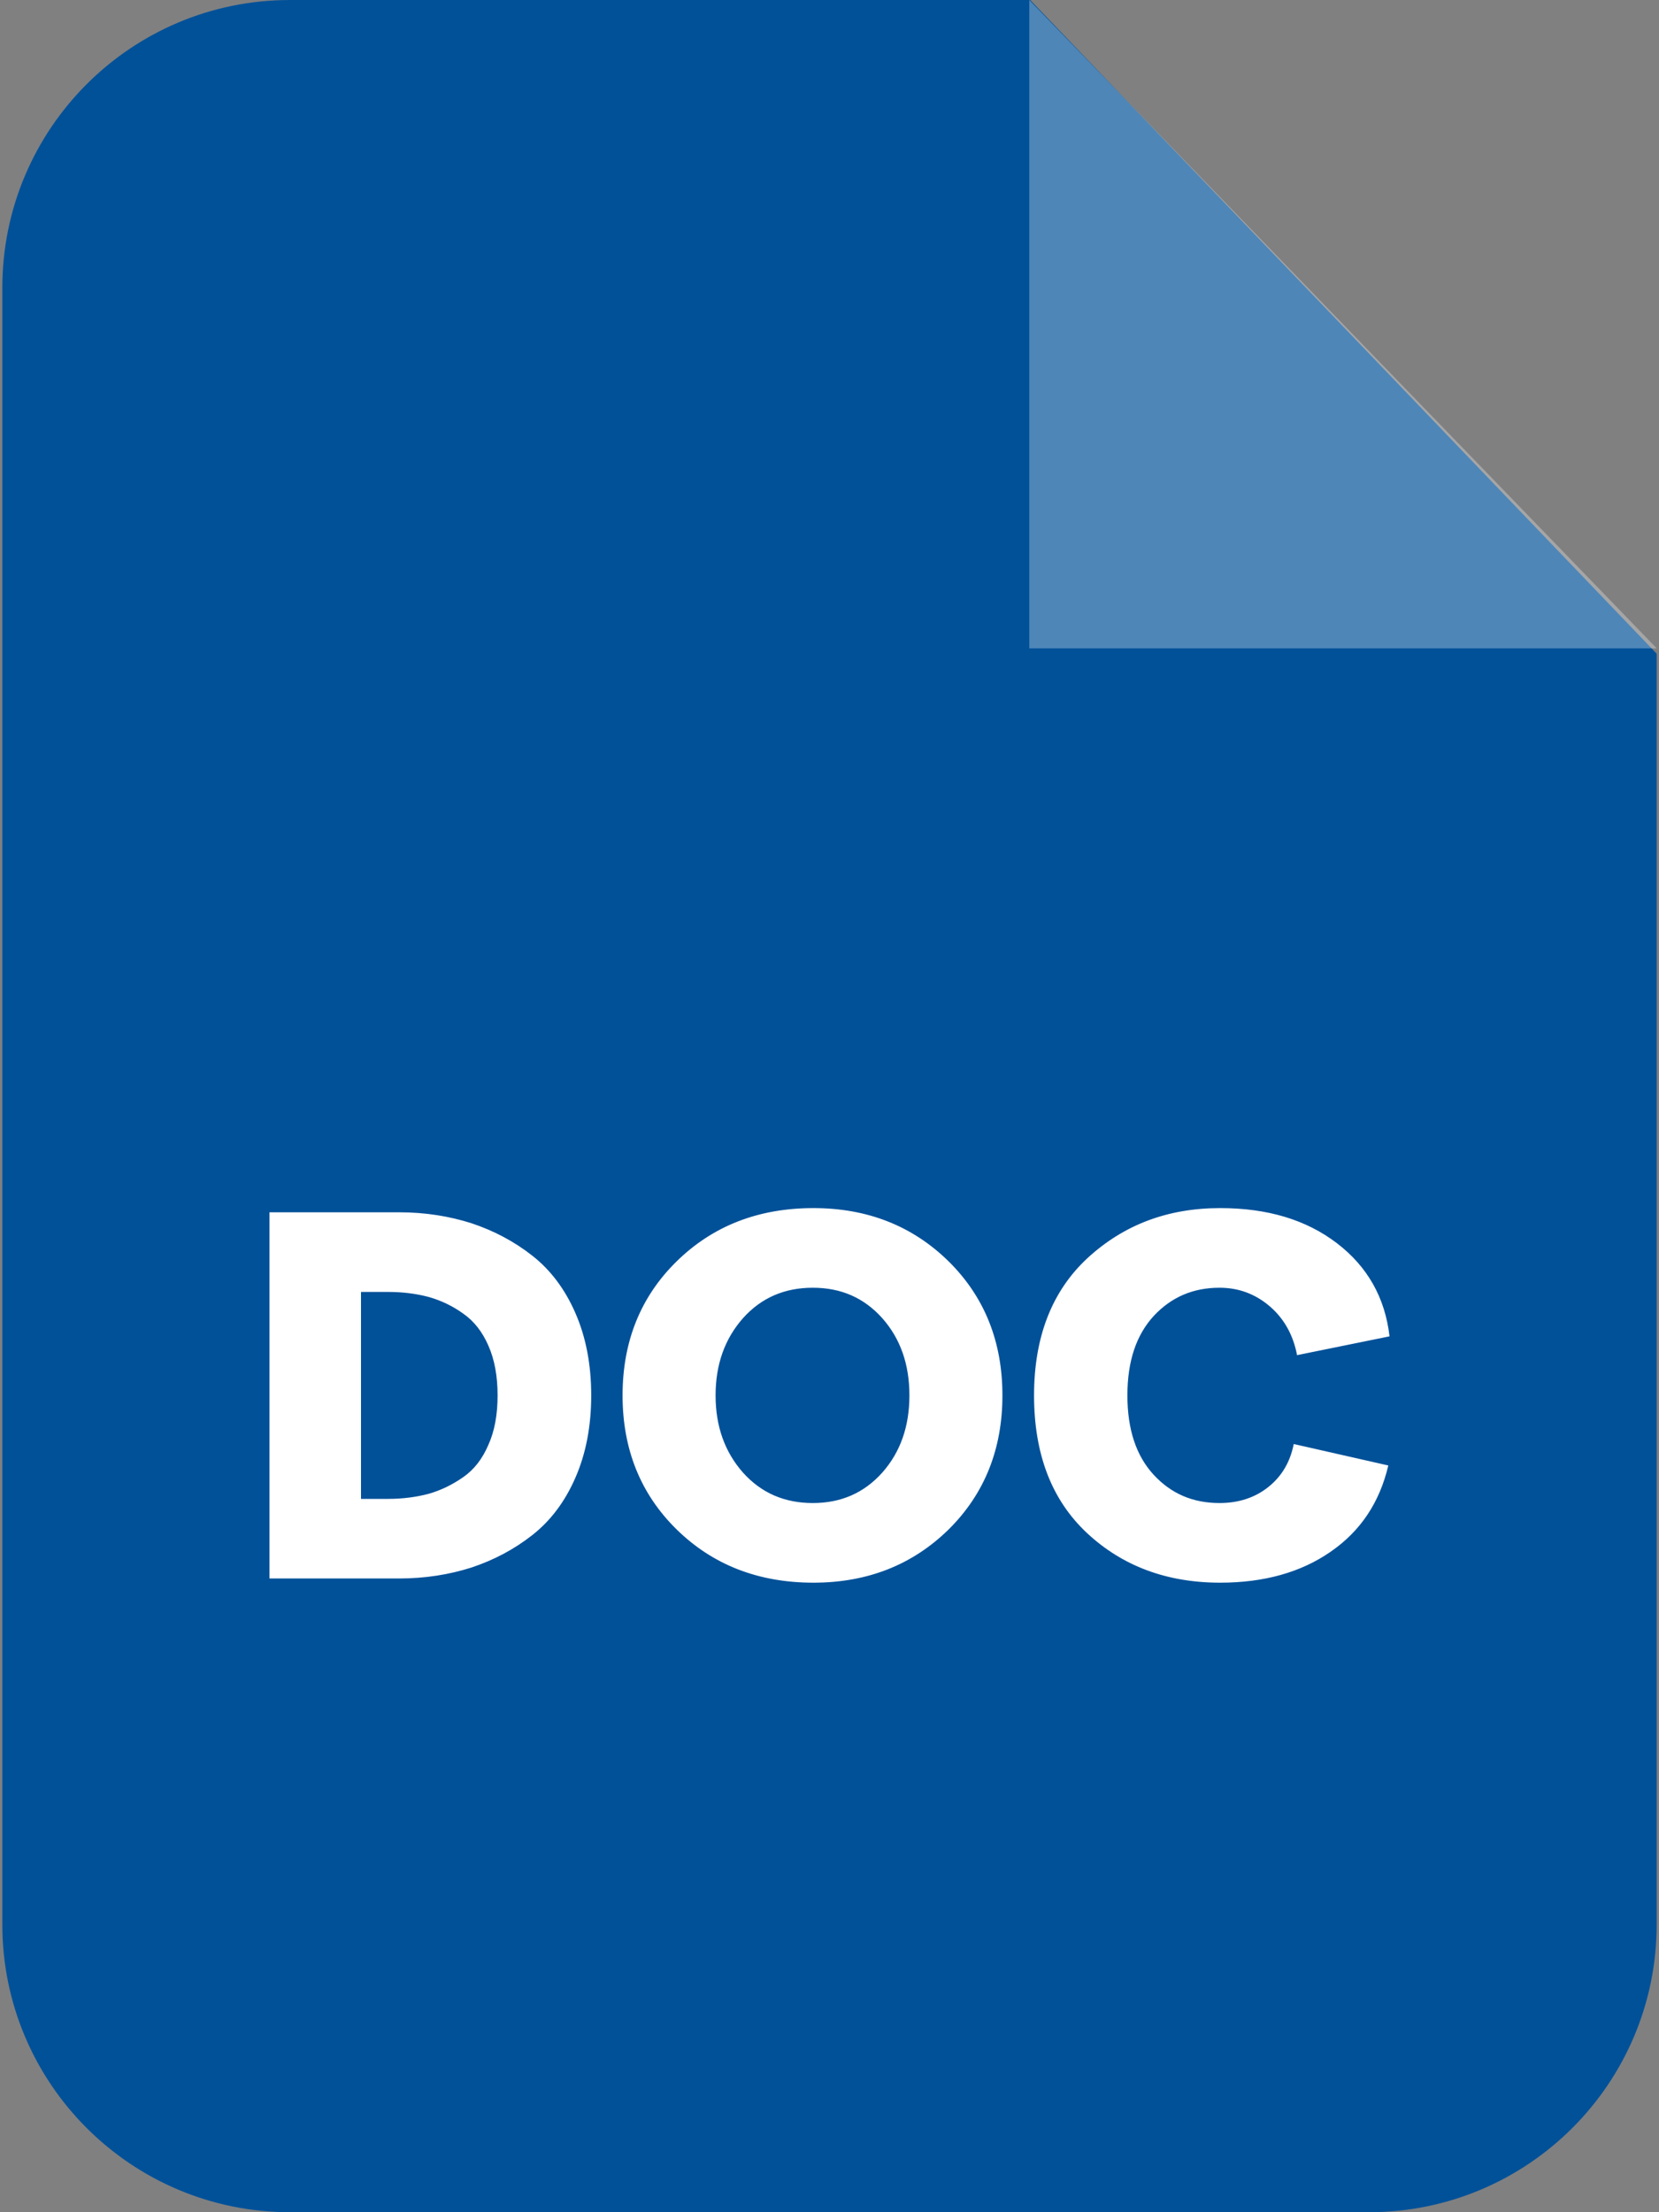
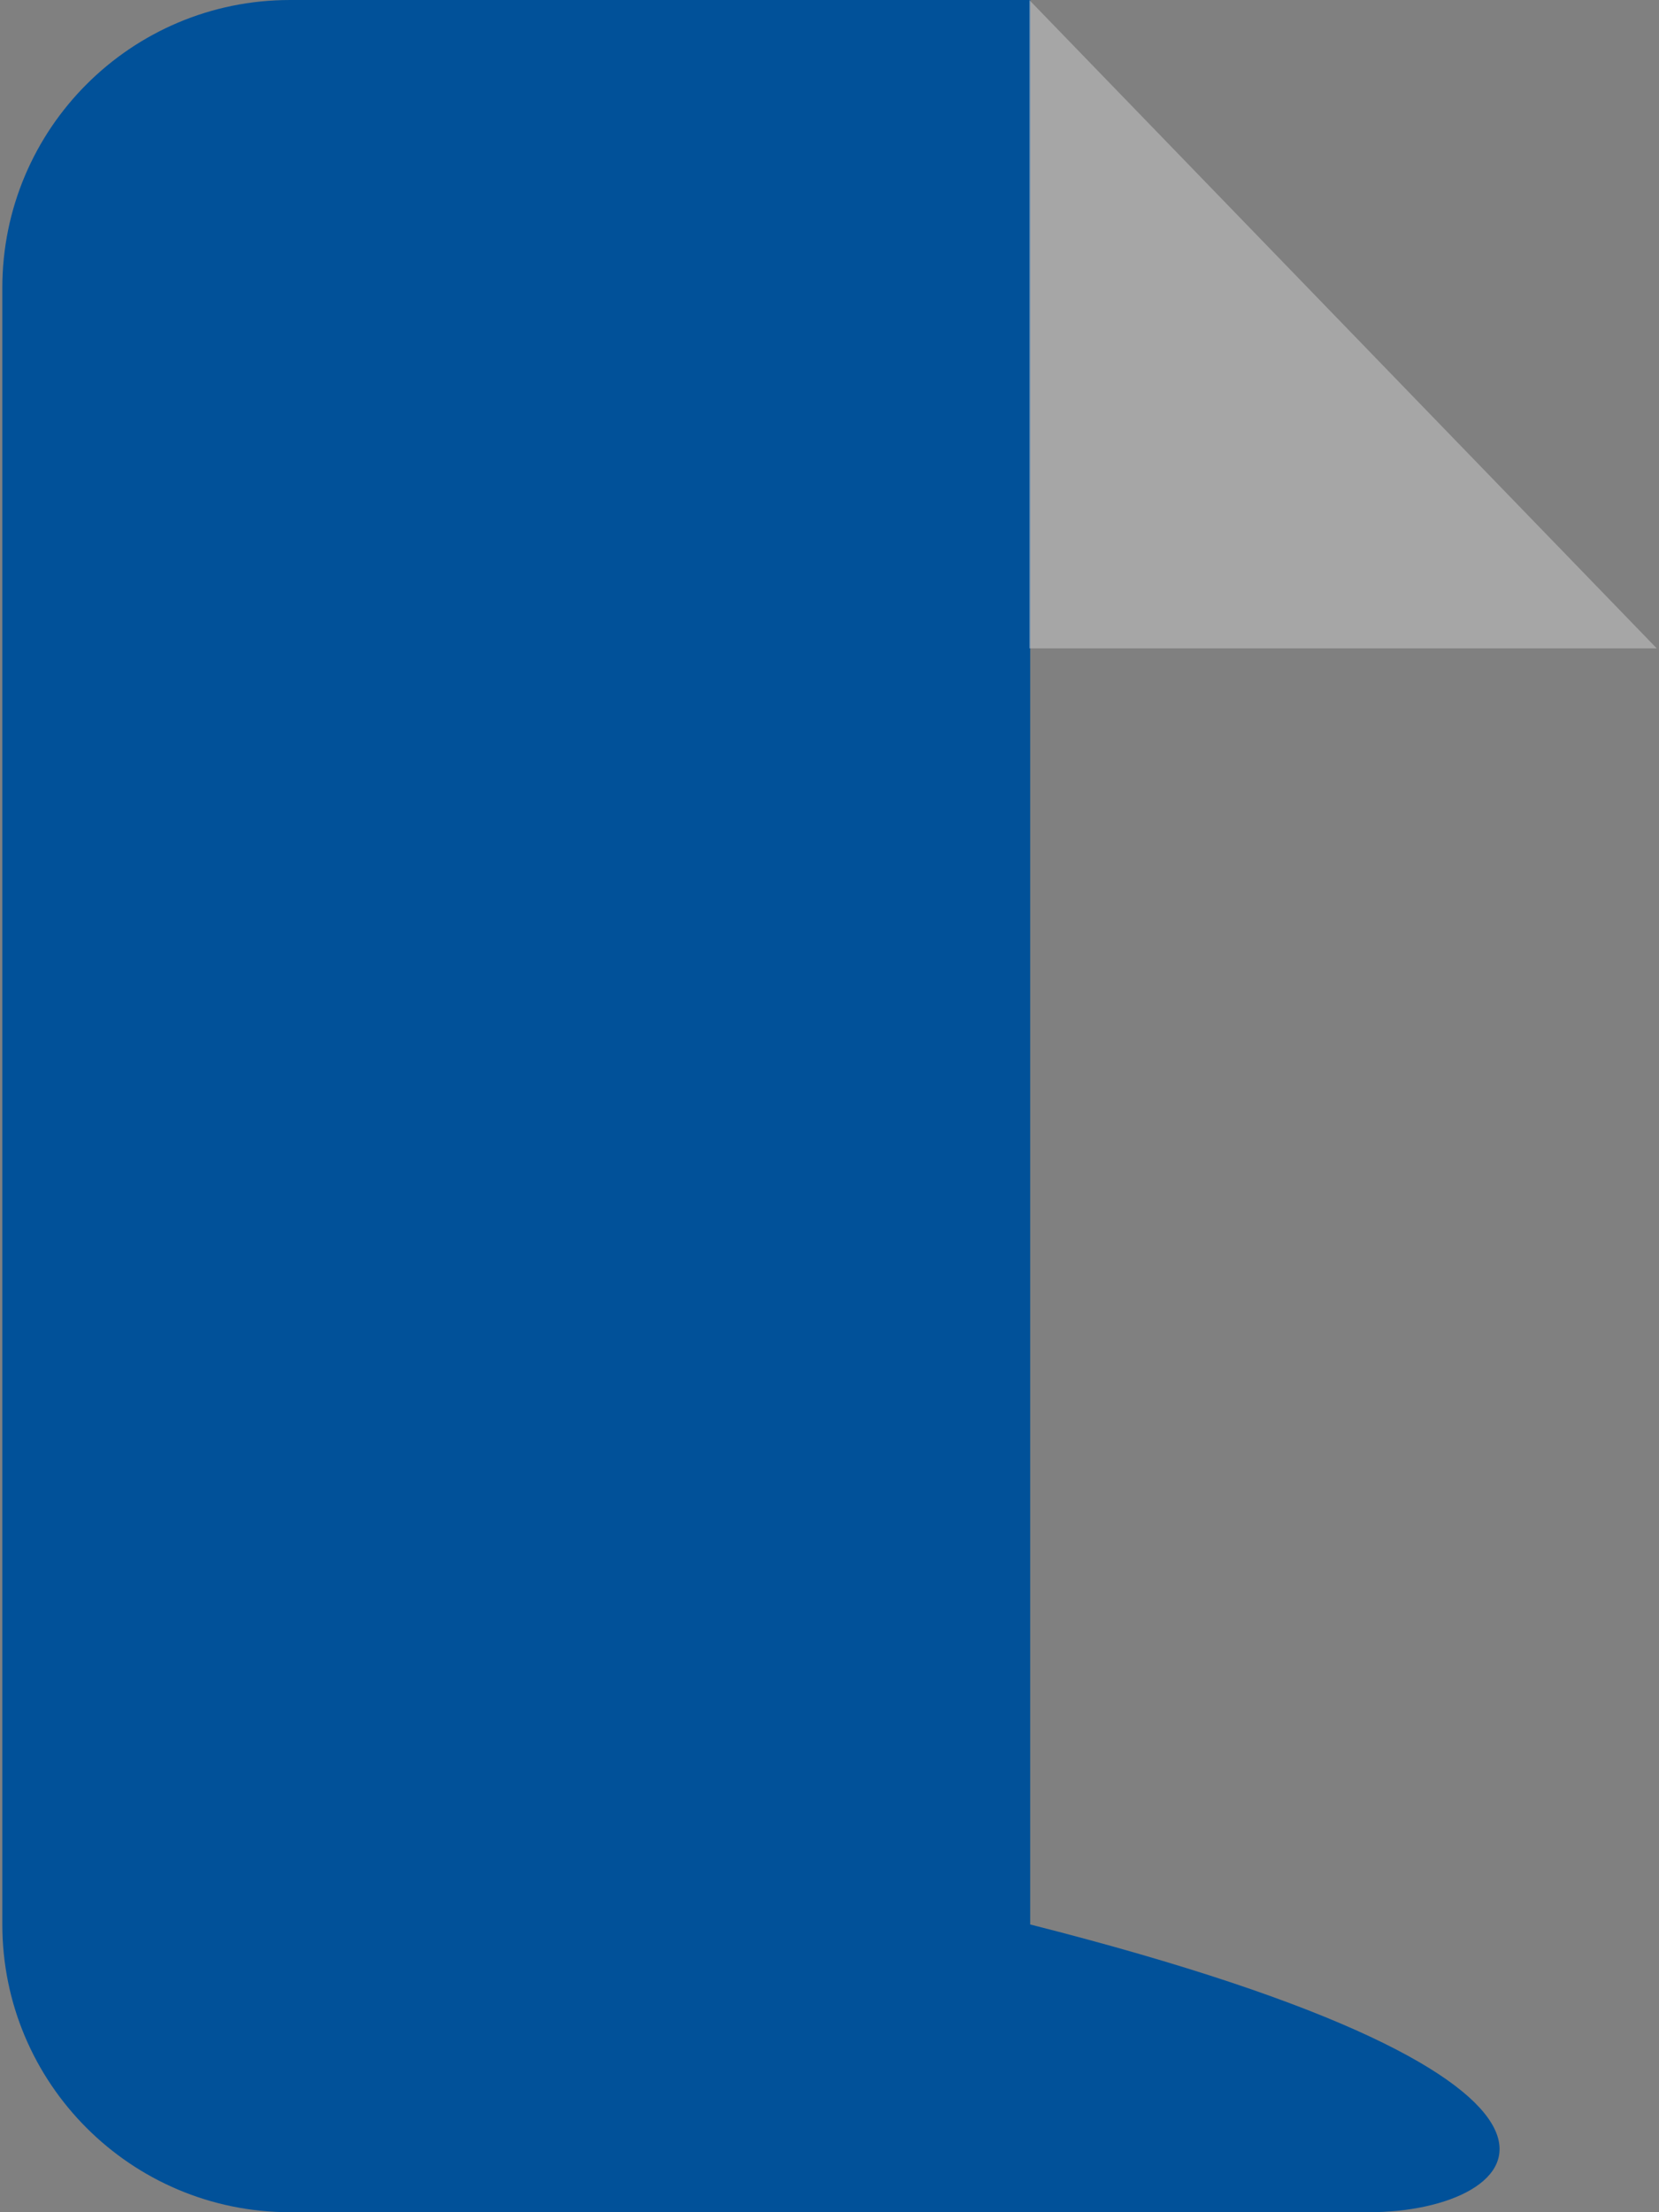
<svg xmlns="http://www.w3.org/2000/svg" width="30" height="40" viewBox="0 0 30 40" fill="none">
  <rect x="0" y="0" width="30" height="40" fill="#808080" stroke="none" />
-   <path d="M5.245 0H18.629L29.958 11.82V34.797C29.958 37.671 27.628 40 24.754 40H5.245C2.371 40 0.042 37.67 0.042 34.797V5.204C0.042 2.329 2.371 0 5.245 0Z" fill="#015199" />
+   <path d="M5.245 0H18.629V34.797C29.958 37.671 27.628 40 24.754 40H5.245C2.371 40 0.042 37.67 0.042 34.797V5.204C0.042 2.329 2.371 0 5.245 0Z" fill="#015199" />
  <path opacity="0.302" fill-rule="evenodd" clip-rule="evenodd" d="M18.613 0V11.723H29.959L18.613 0Z" fill="white" />
-   <path d="M4.873 28.541V21.92H7.219C7.688 21.92 8.125 21.99 8.529 22.119C8.933 22.254 9.3 22.448 9.629 22.707C9.958 22.966 10.217 23.311 10.405 23.742C10.594 24.174 10.691 24.67 10.691 25.231C10.691 25.791 10.594 26.288 10.405 26.719C10.217 27.15 9.958 27.495 9.629 27.754C9.3 28.013 8.933 28.207 8.529 28.342C8.125 28.471 7.688 28.541 7.219 28.541H4.873ZM6.528 27.102H7.019C7.283 27.102 7.531 27.069 7.752 27.01C7.979 26.945 8.184 26.843 8.378 26.708C8.572 26.573 8.723 26.379 8.831 26.126C8.944 25.878 8.998 25.576 8.998 25.231C8.998 24.886 8.944 24.584 8.831 24.33C8.723 24.082 8.572 23.888 8.378 23.753C8.184 23.613 7.979 23.516 7.752 23.451C7.531 23.392 7.283 23.36 7.019 23.36H6.528V27.102ZM14.709 28.617C13.711 28.617 12.886 28.293 12.233 27.652C11.581 27.01 11.258 26.201 11.258 25.231C11.258 24.26 11.581 23.451 12.233 22.81C12.886 22.168 13.711 21.844 14.709 21.844C15.69 21.844 16.504 22.168 17.157 22.81C17.804 23.451 18.127 24.26 18.127 25.231C18.127 26.201 17.804 27.01 17.157 27.652C16.504 28.293 15.69 28.617 14.709 28.617ZM13.436 26.627C13.765 26.994 14.185 27.177 14.698 27.177C15.21 27.177 15.625 26.994 15.954 26.627C16.283 26.255 16.445 25.791 16.445 25.231C16.445 24.67 16.283 24.206 15.954 23.834C15.625 23.467 15.21 23.284 14.698 23.284C14.185 23.284 13.765 23.467 13.436 23.834C13.107 24.206 12.94 24.67 12.94 25.231C12.94 25.791 13.107 26.255 13.436 26.627ZM22.064 28.617C21.098 28.617 20.295 28.315 19.659 27.722C19.017 27.123 18.699 26.293 18.699 25.231C18.699 24.174 19.022 23.343 19.669 22.745C20.322 22.146 21.115 21.844 22.064 21.844C22.921 21.844 23.622 22.055 24.177 22.48C24.727 22.901 25.046 23.462 25.127 24.163L23.455 24.503C23.385 24.136 23.218 23.839 22.959 23.618C22.7 23.397 22.398 23.284 22.053 23.284C21.578 23.284 21.185 23.451 20.866 23.791C20.548 24.136 20.387 24.61 20.387 25.231C20.387 25.851 20.548 26.325 20.861 26.665C21.179 27.01 21.573 27.177 22.053 27.177C22.398 27.177 22.695 27.08 22.937 26.886C23.18 26.692 23.331 26.433 23.395 26.11L25.105 26.498C24.948 27.166 24.603 27.684 24.064 28.056C23.53 28.428 22.862 28.617 22.064 28.617Z" fill="white" />
</svg>